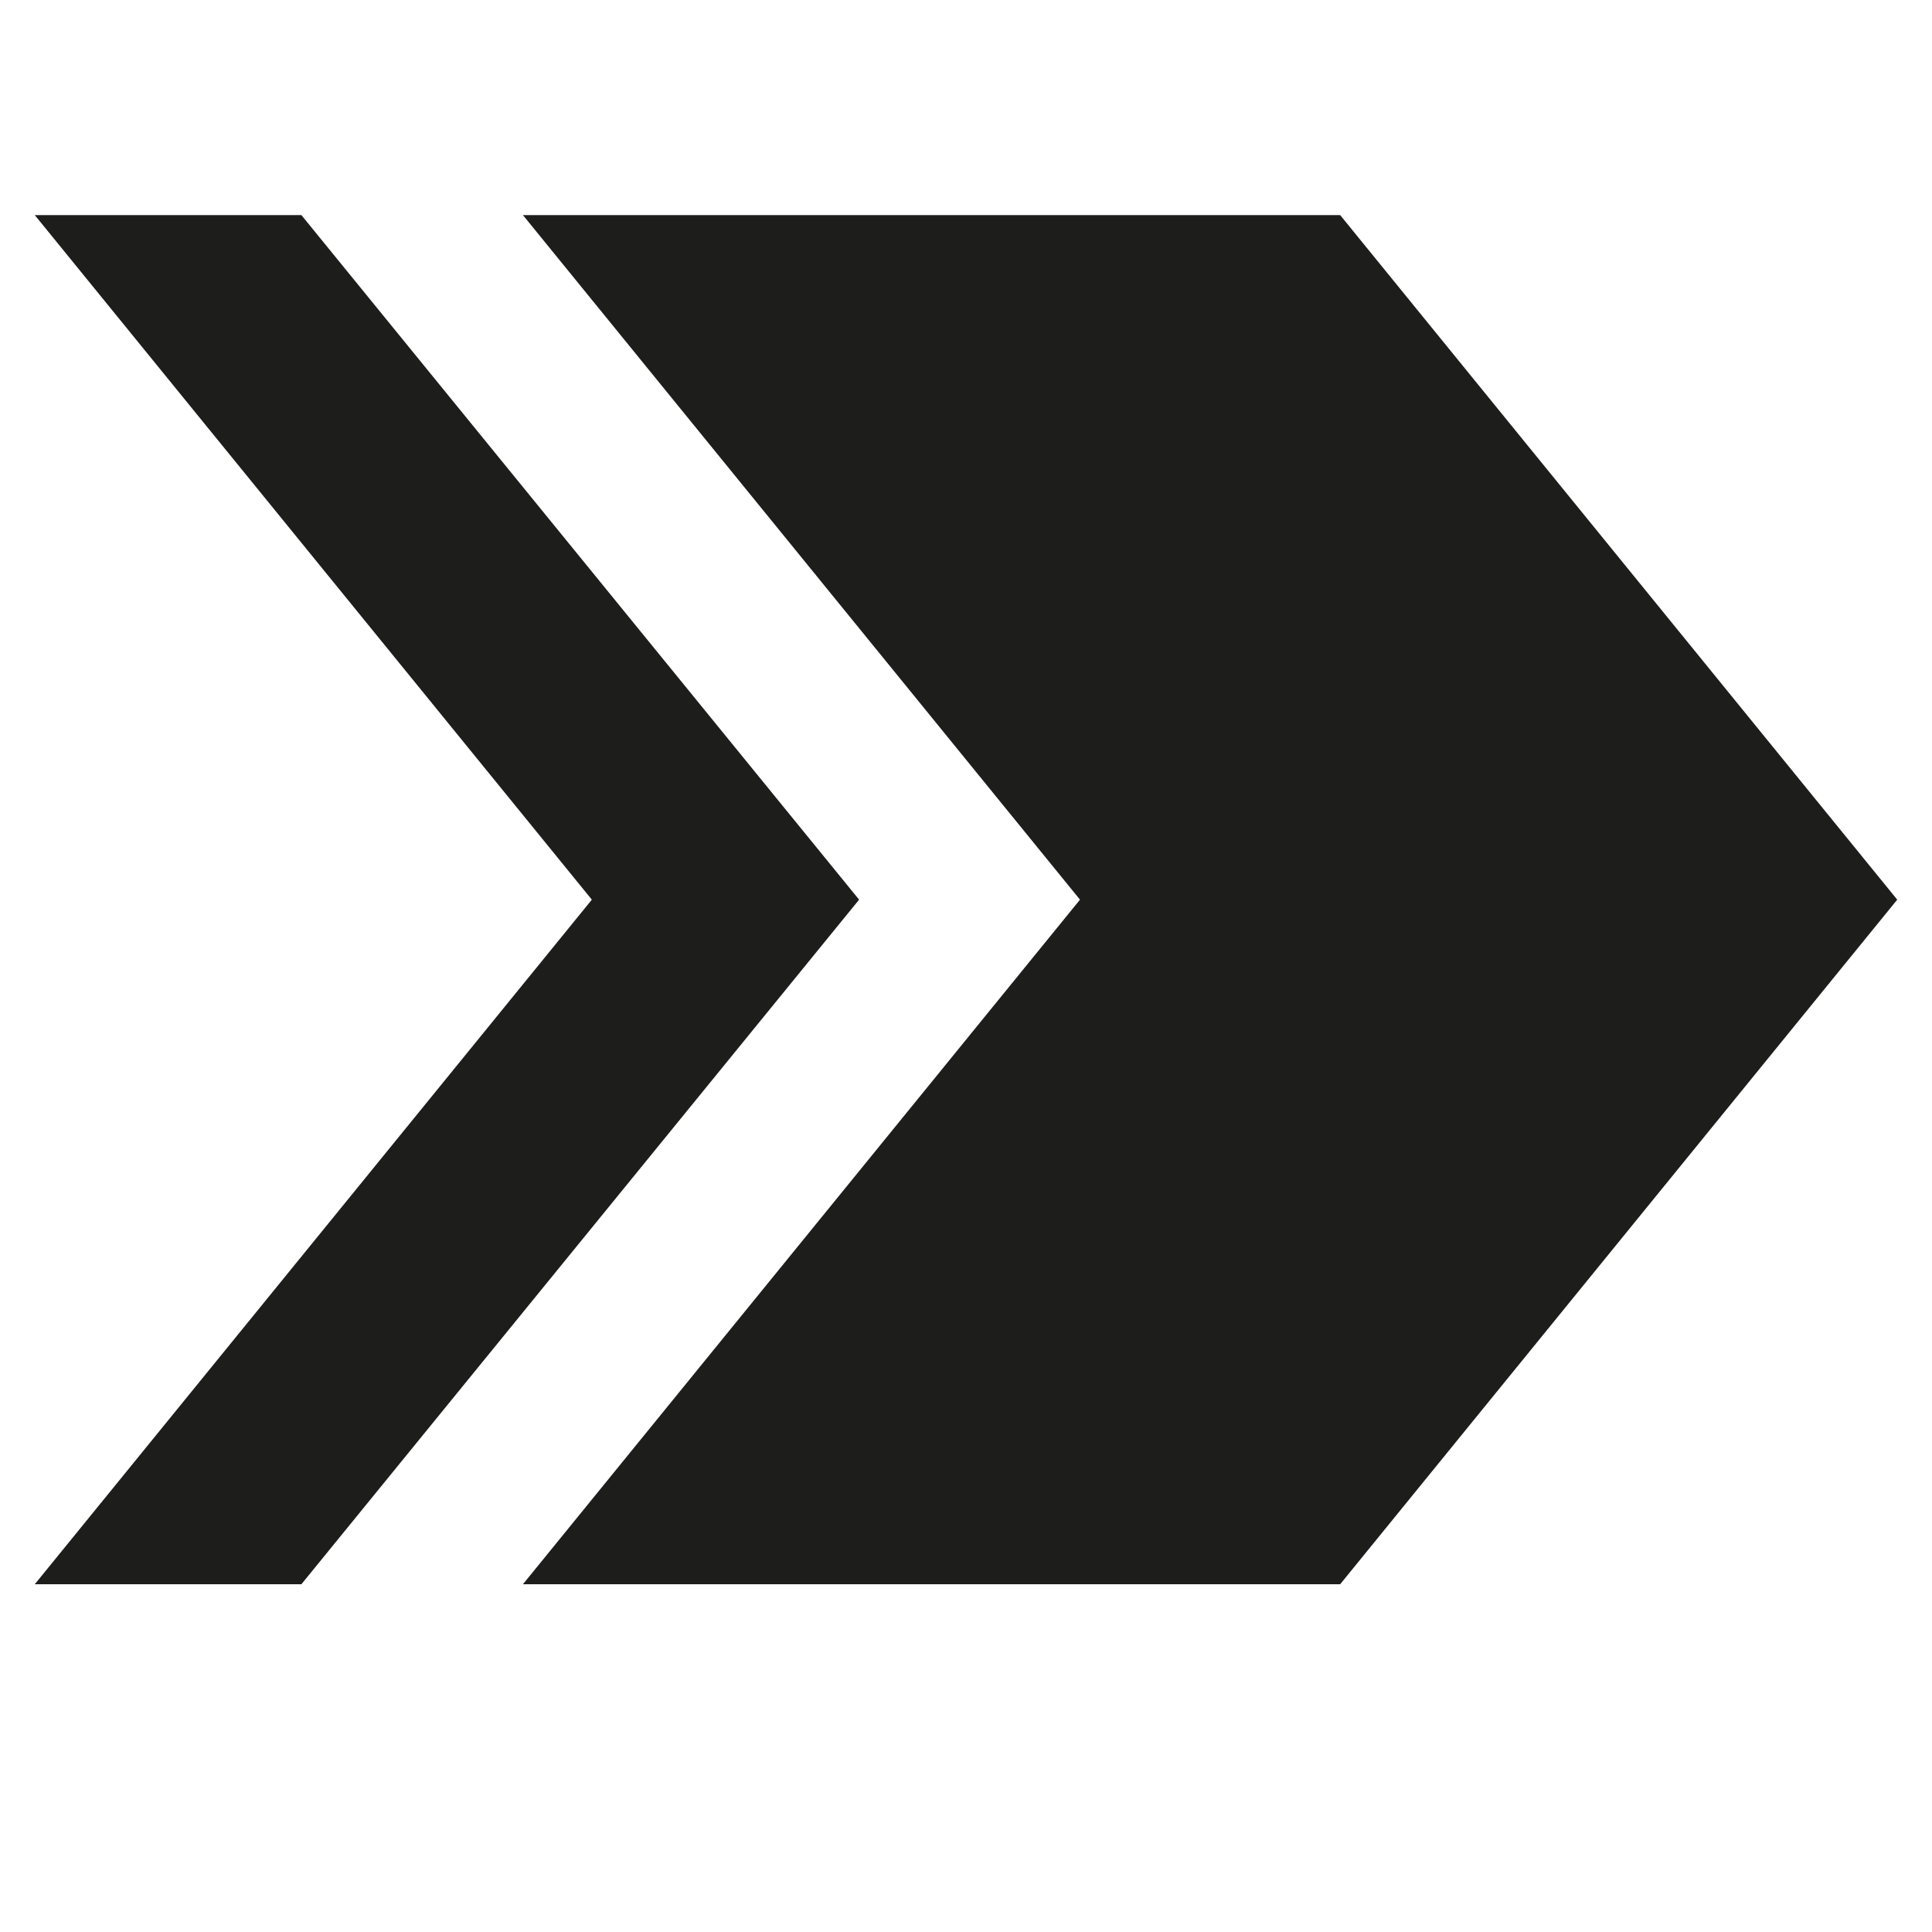
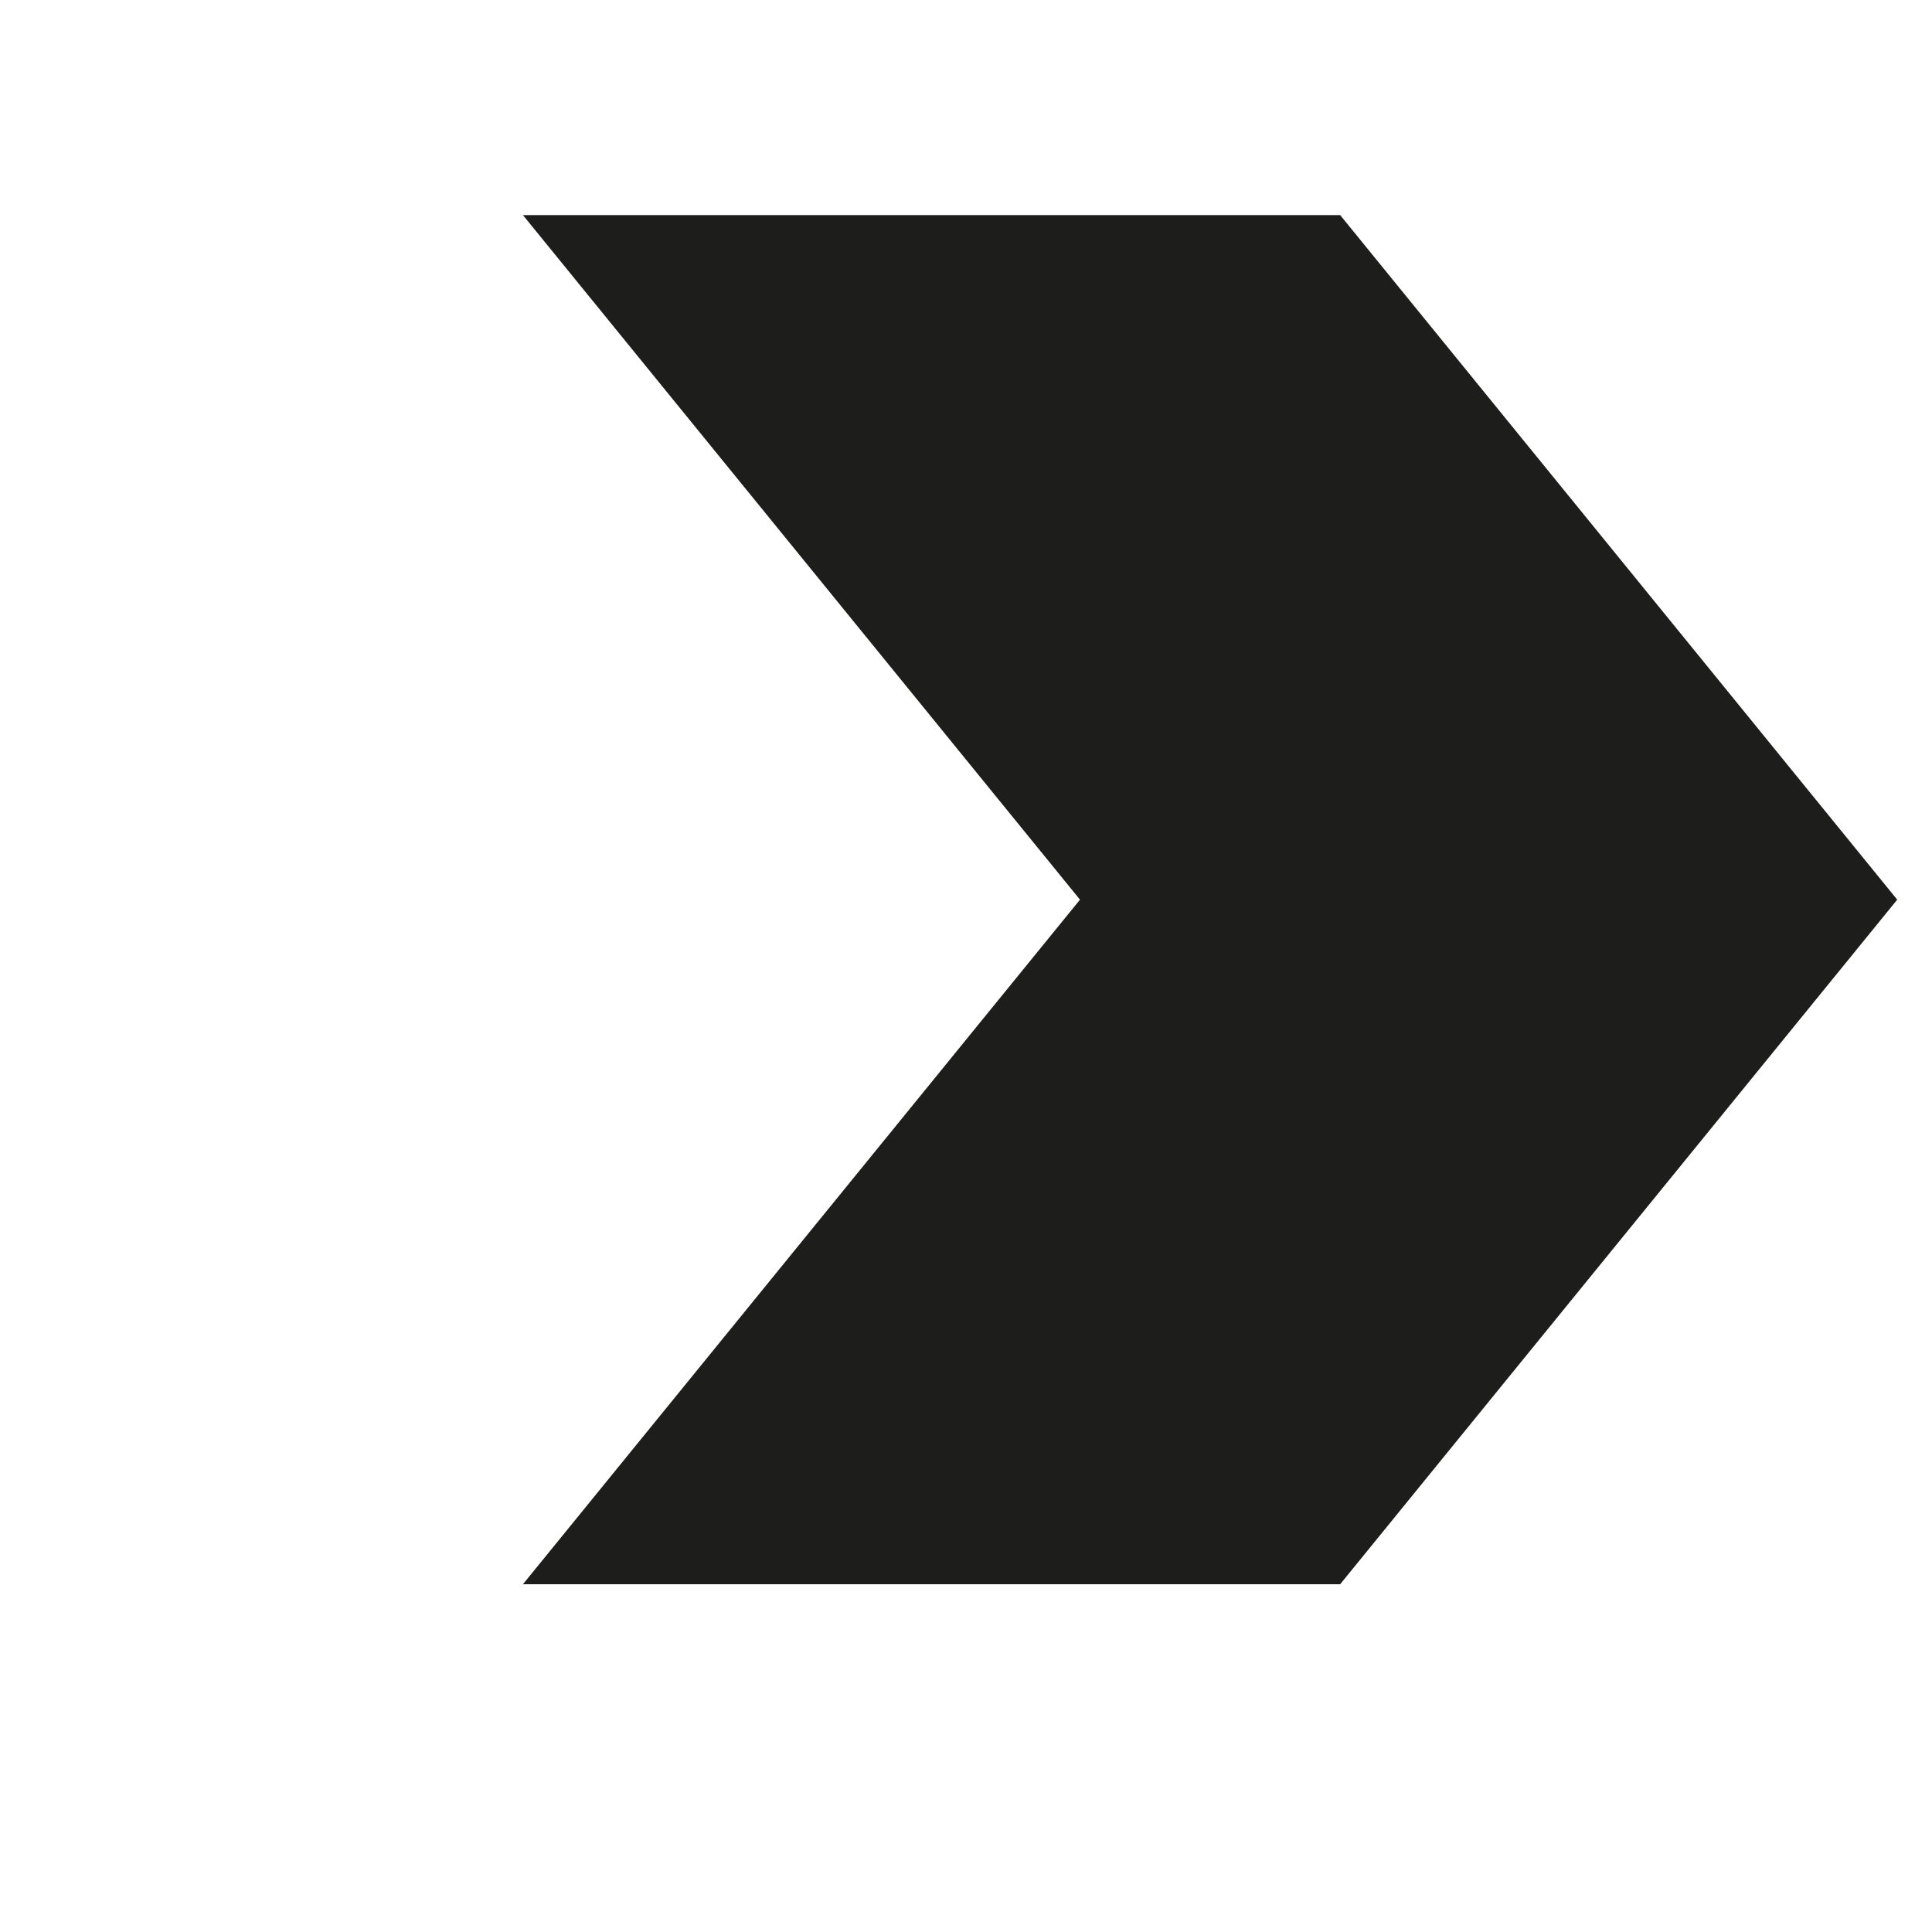
<svg xmlns="http://www.w3.org/2000/svg" version="1.1" id="Слой_1" x="0px" y="0px" viewBox="0 0 30 30" style="enable-background:new 0 0 30 30;" xml:space="preserve">
  <style type="text/css"> .st0{fill:#1D1D1B;} </style>
  <g>
    <polygon class="st0" points="20.81,3.34 8.12,3.34 16.77,13.97 8.12,24.6 20.81,24.6 29.46,13.97 " />
-     <polygon class="st0" points="4.68,3.34 0.54,3.34 9.19,13.97 0.54,24.6 4.68,24.6 13.34,13.97 " />
  </g>
</svg>